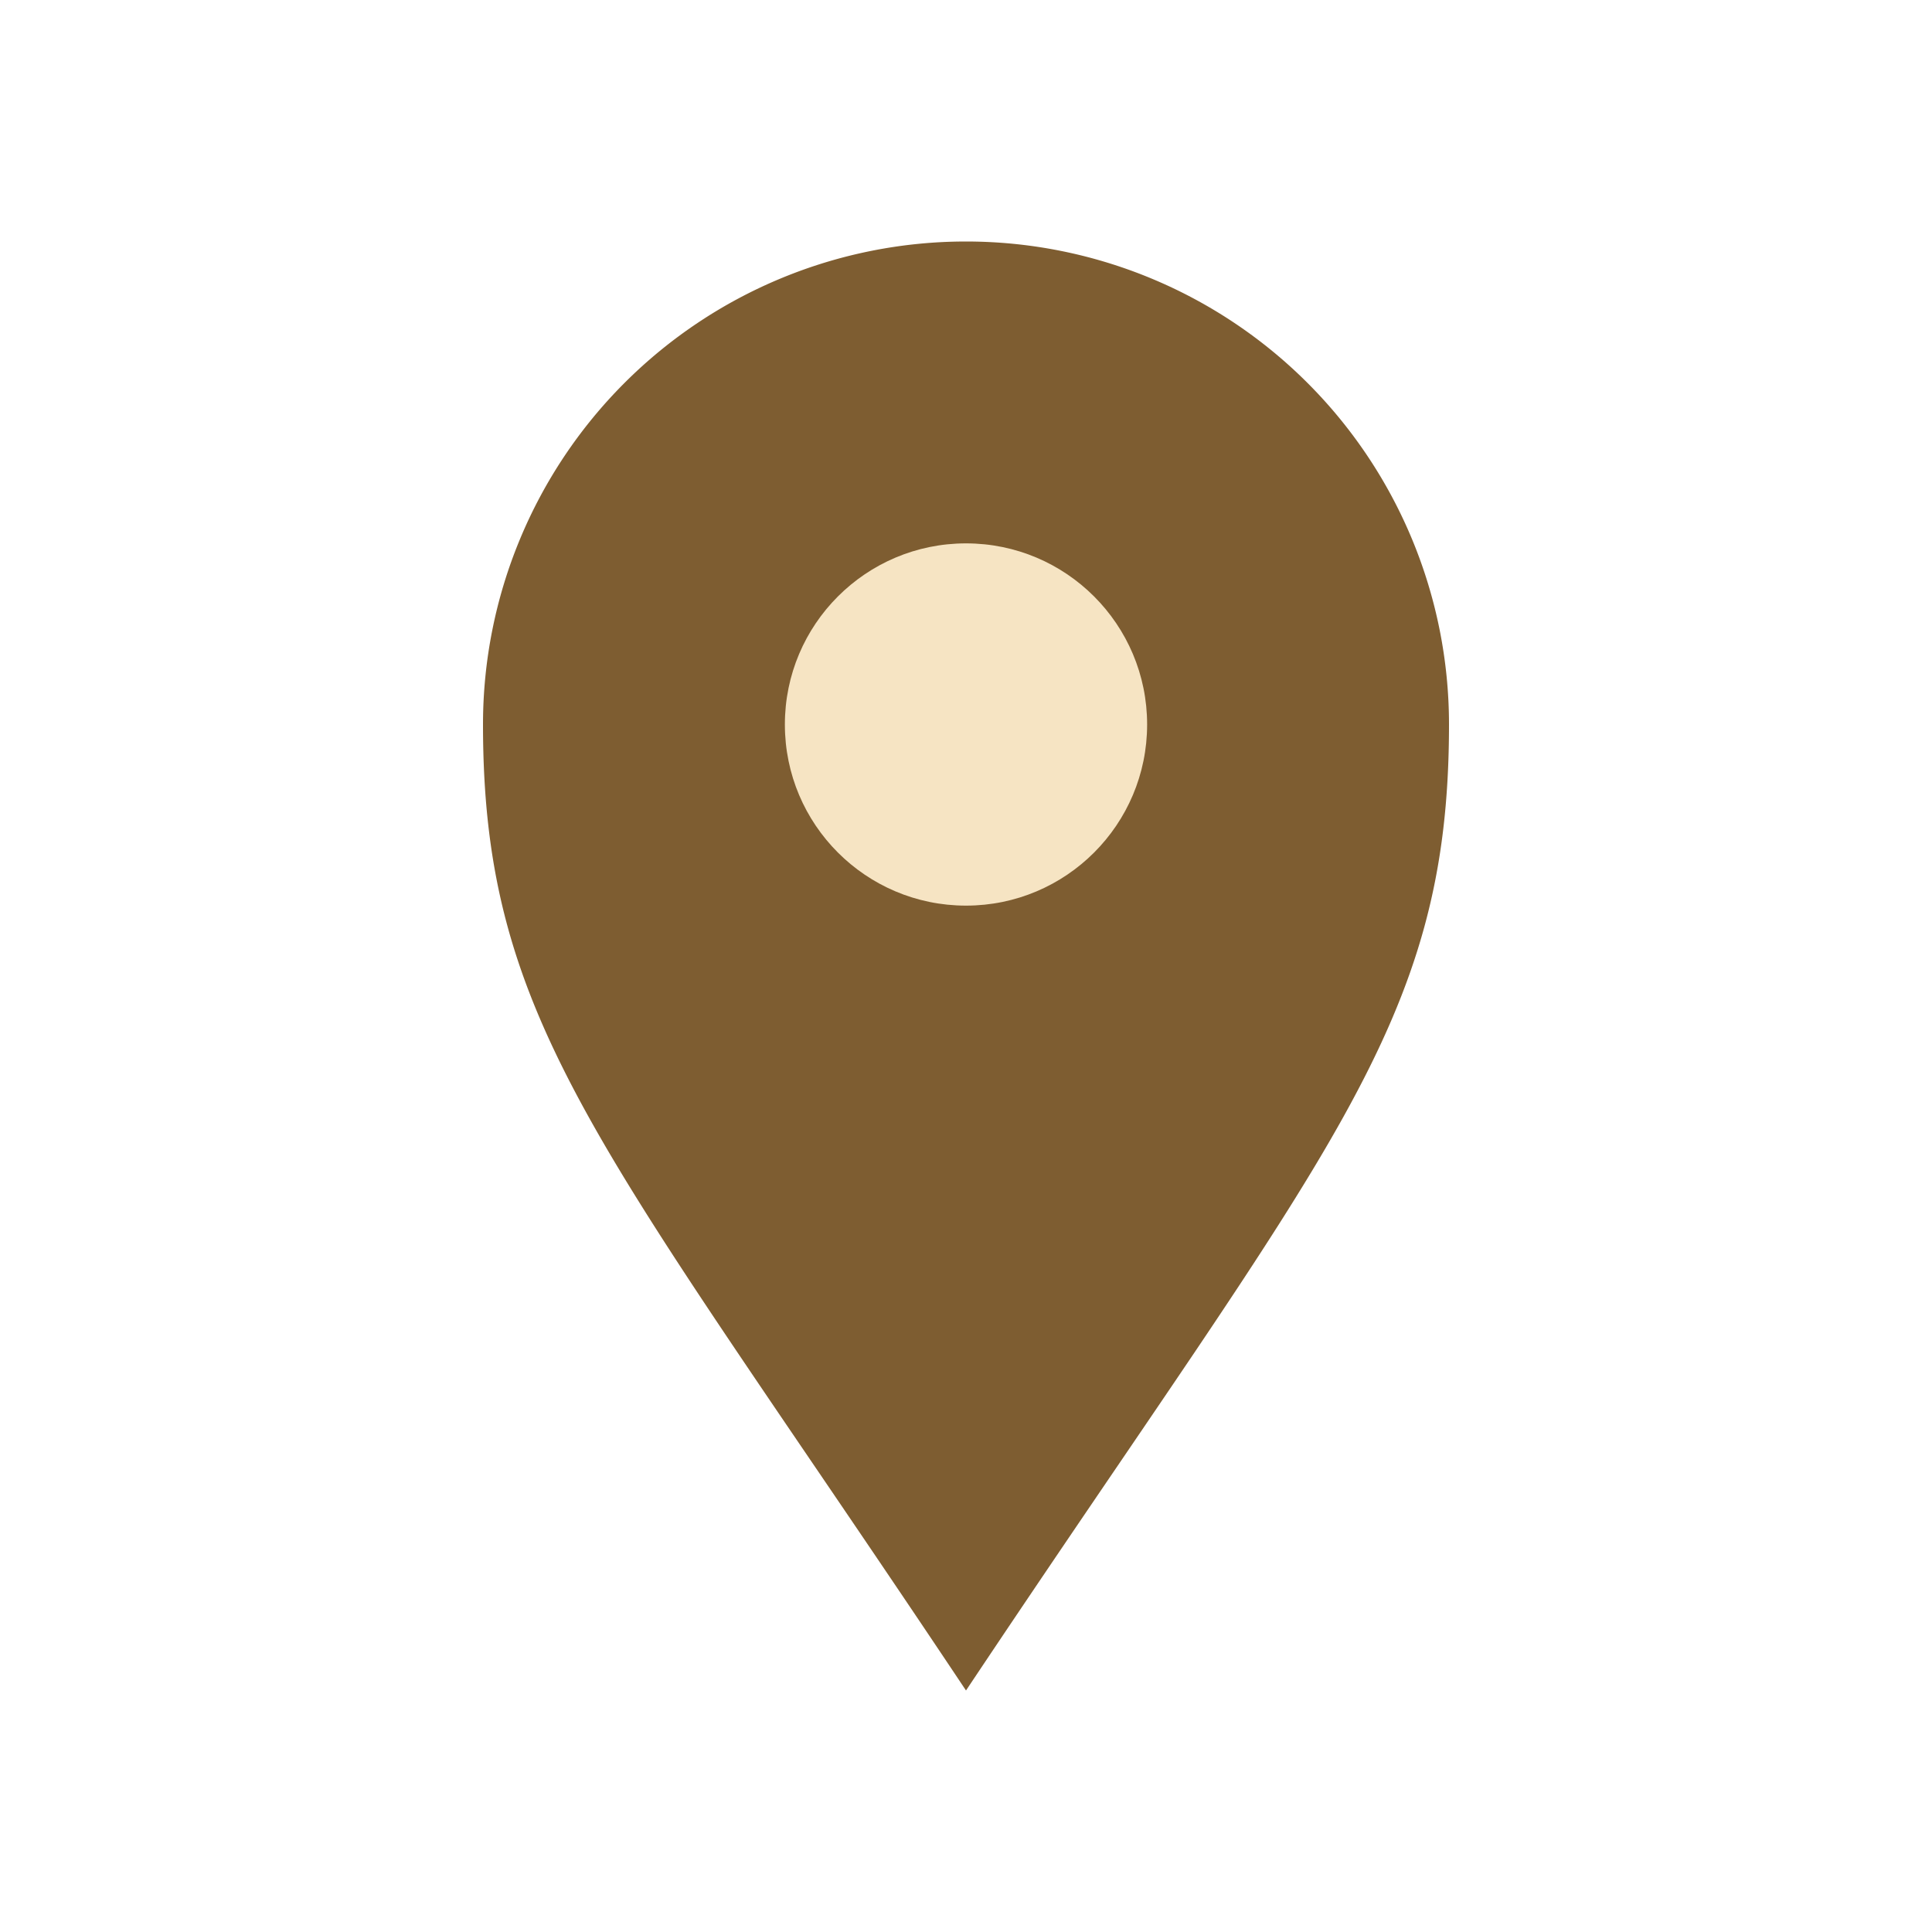
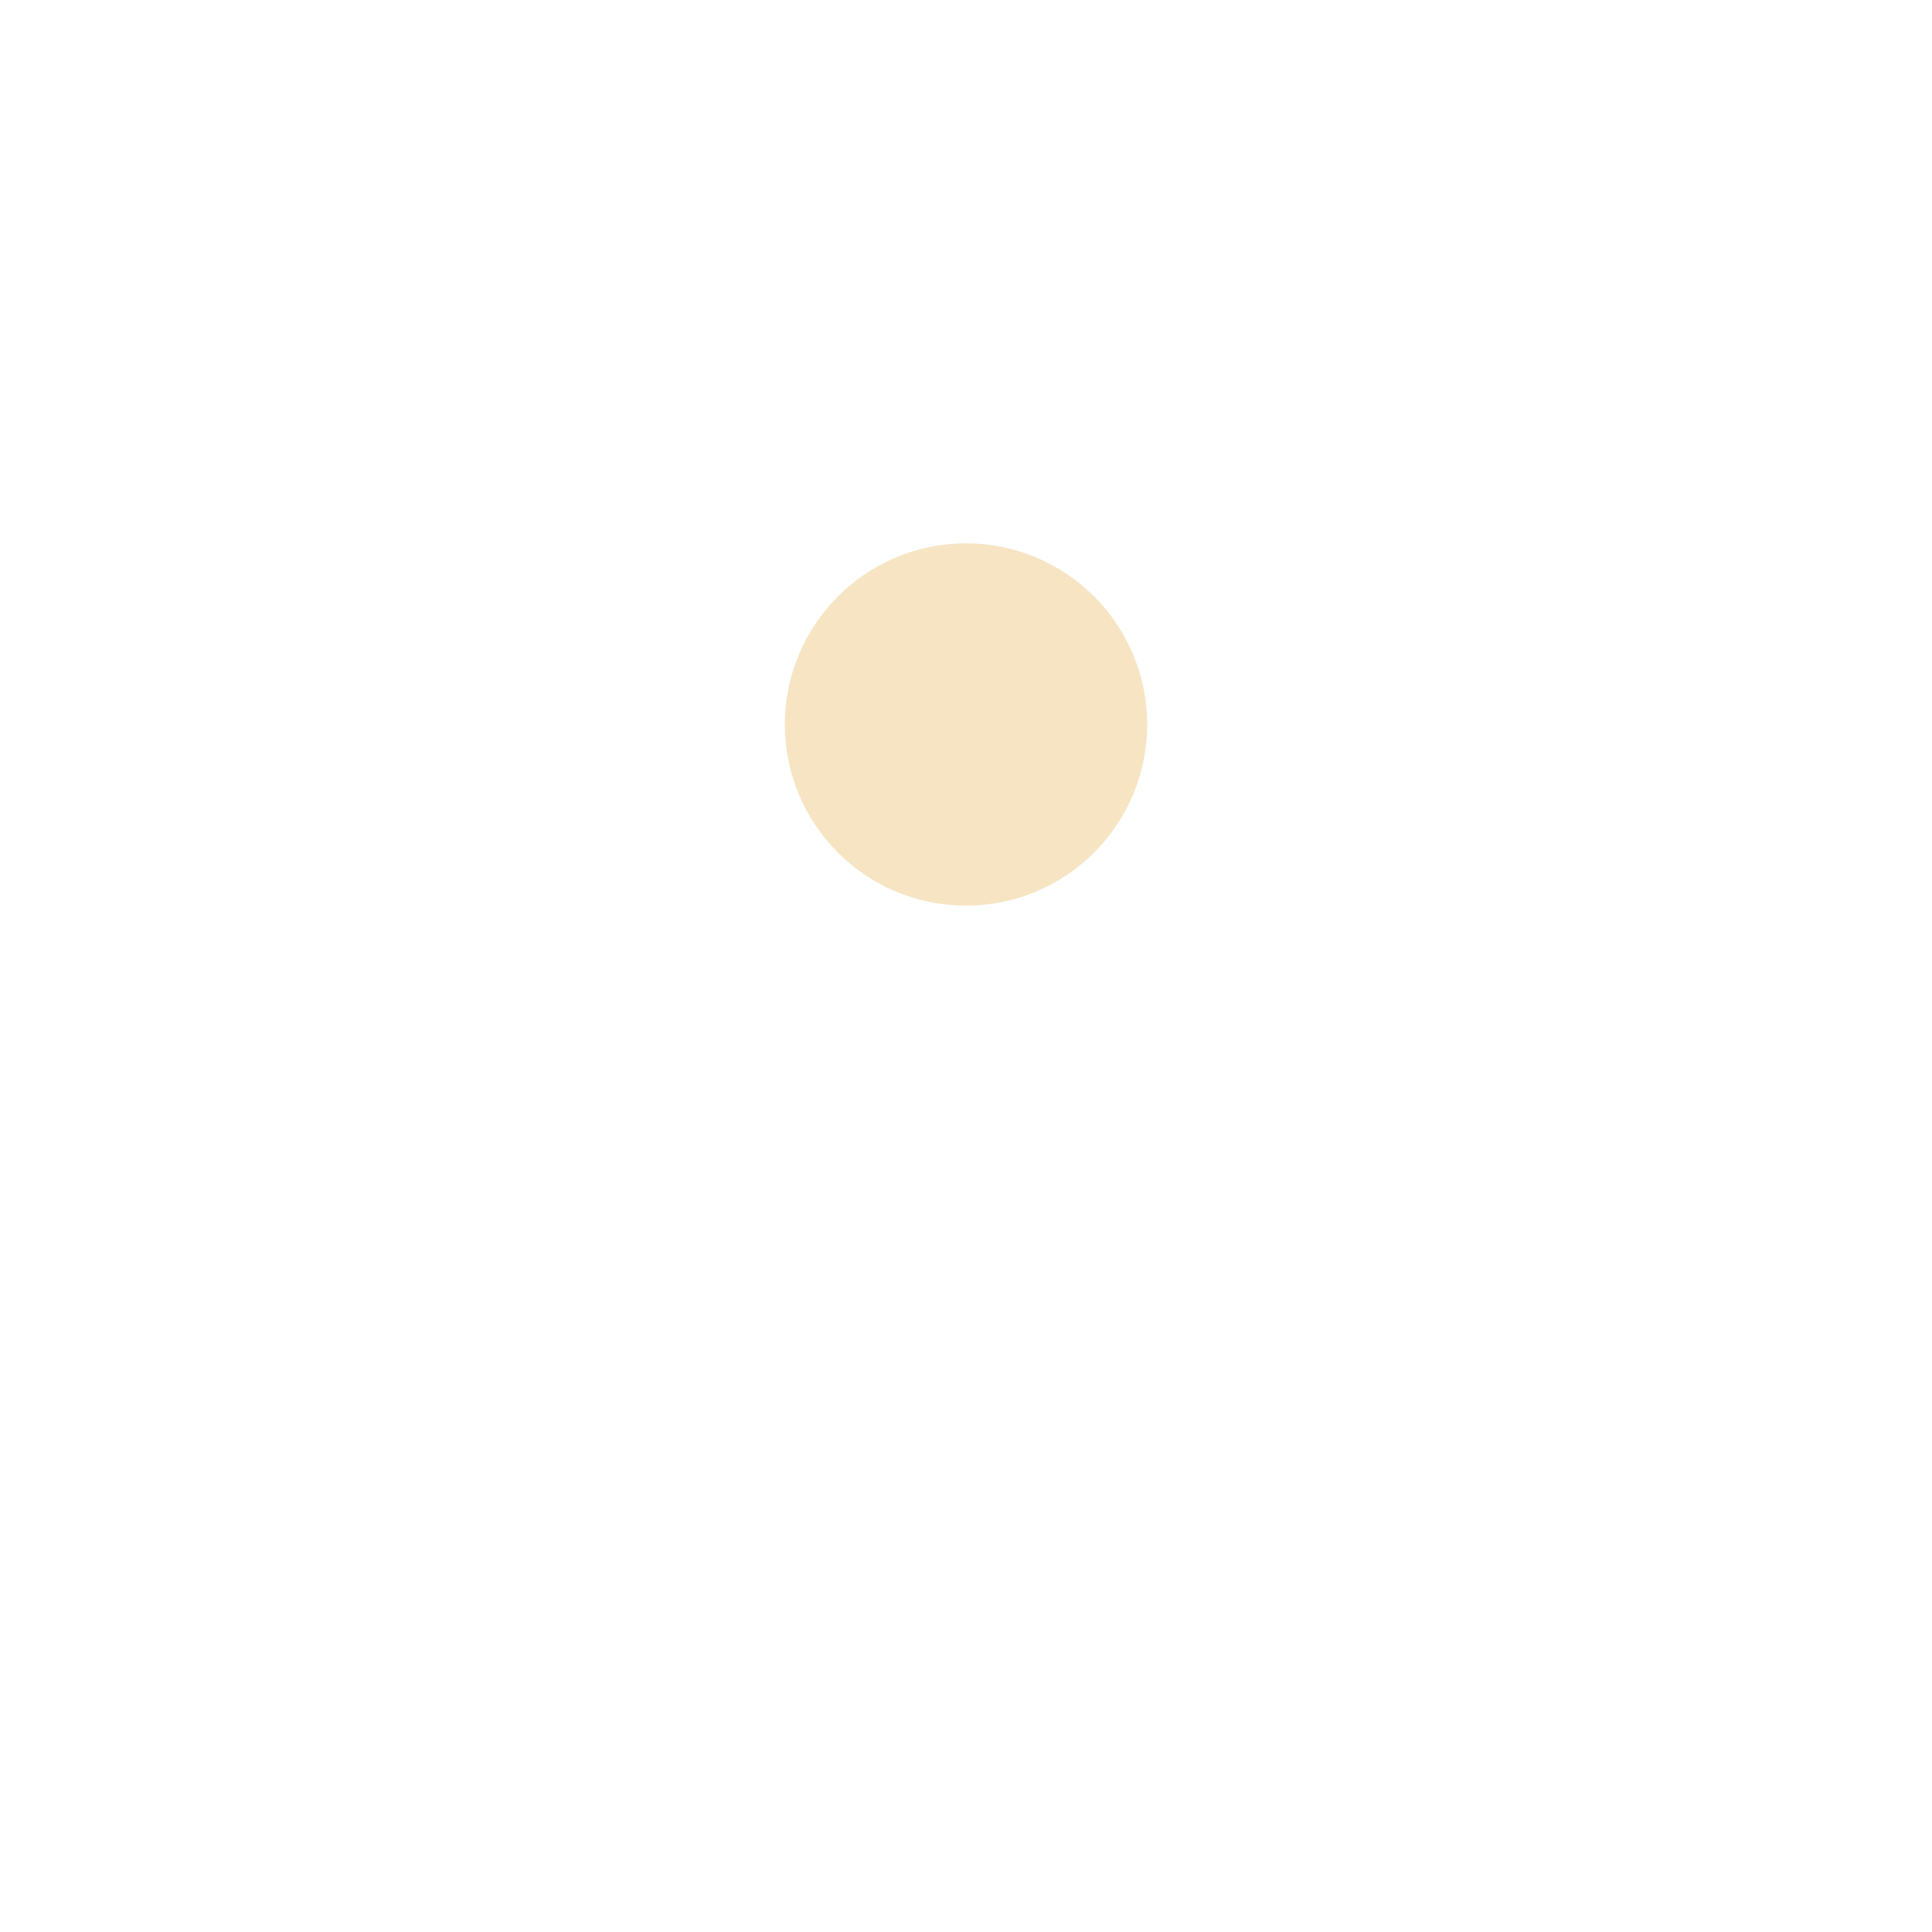
<svg xmlns="http://www.w3.org/2000/svg" width="32" height="32" viewBox="0 0 32 32">
-   <path d="M16 28c-6-9-8-11-8-16a8 8 0 1116 0c0 5-2 7-8 16z" fill="#7e5d31" />
  <circle cx="16" cy="12" r="3" fill="#f6e4c3" />
</svg>